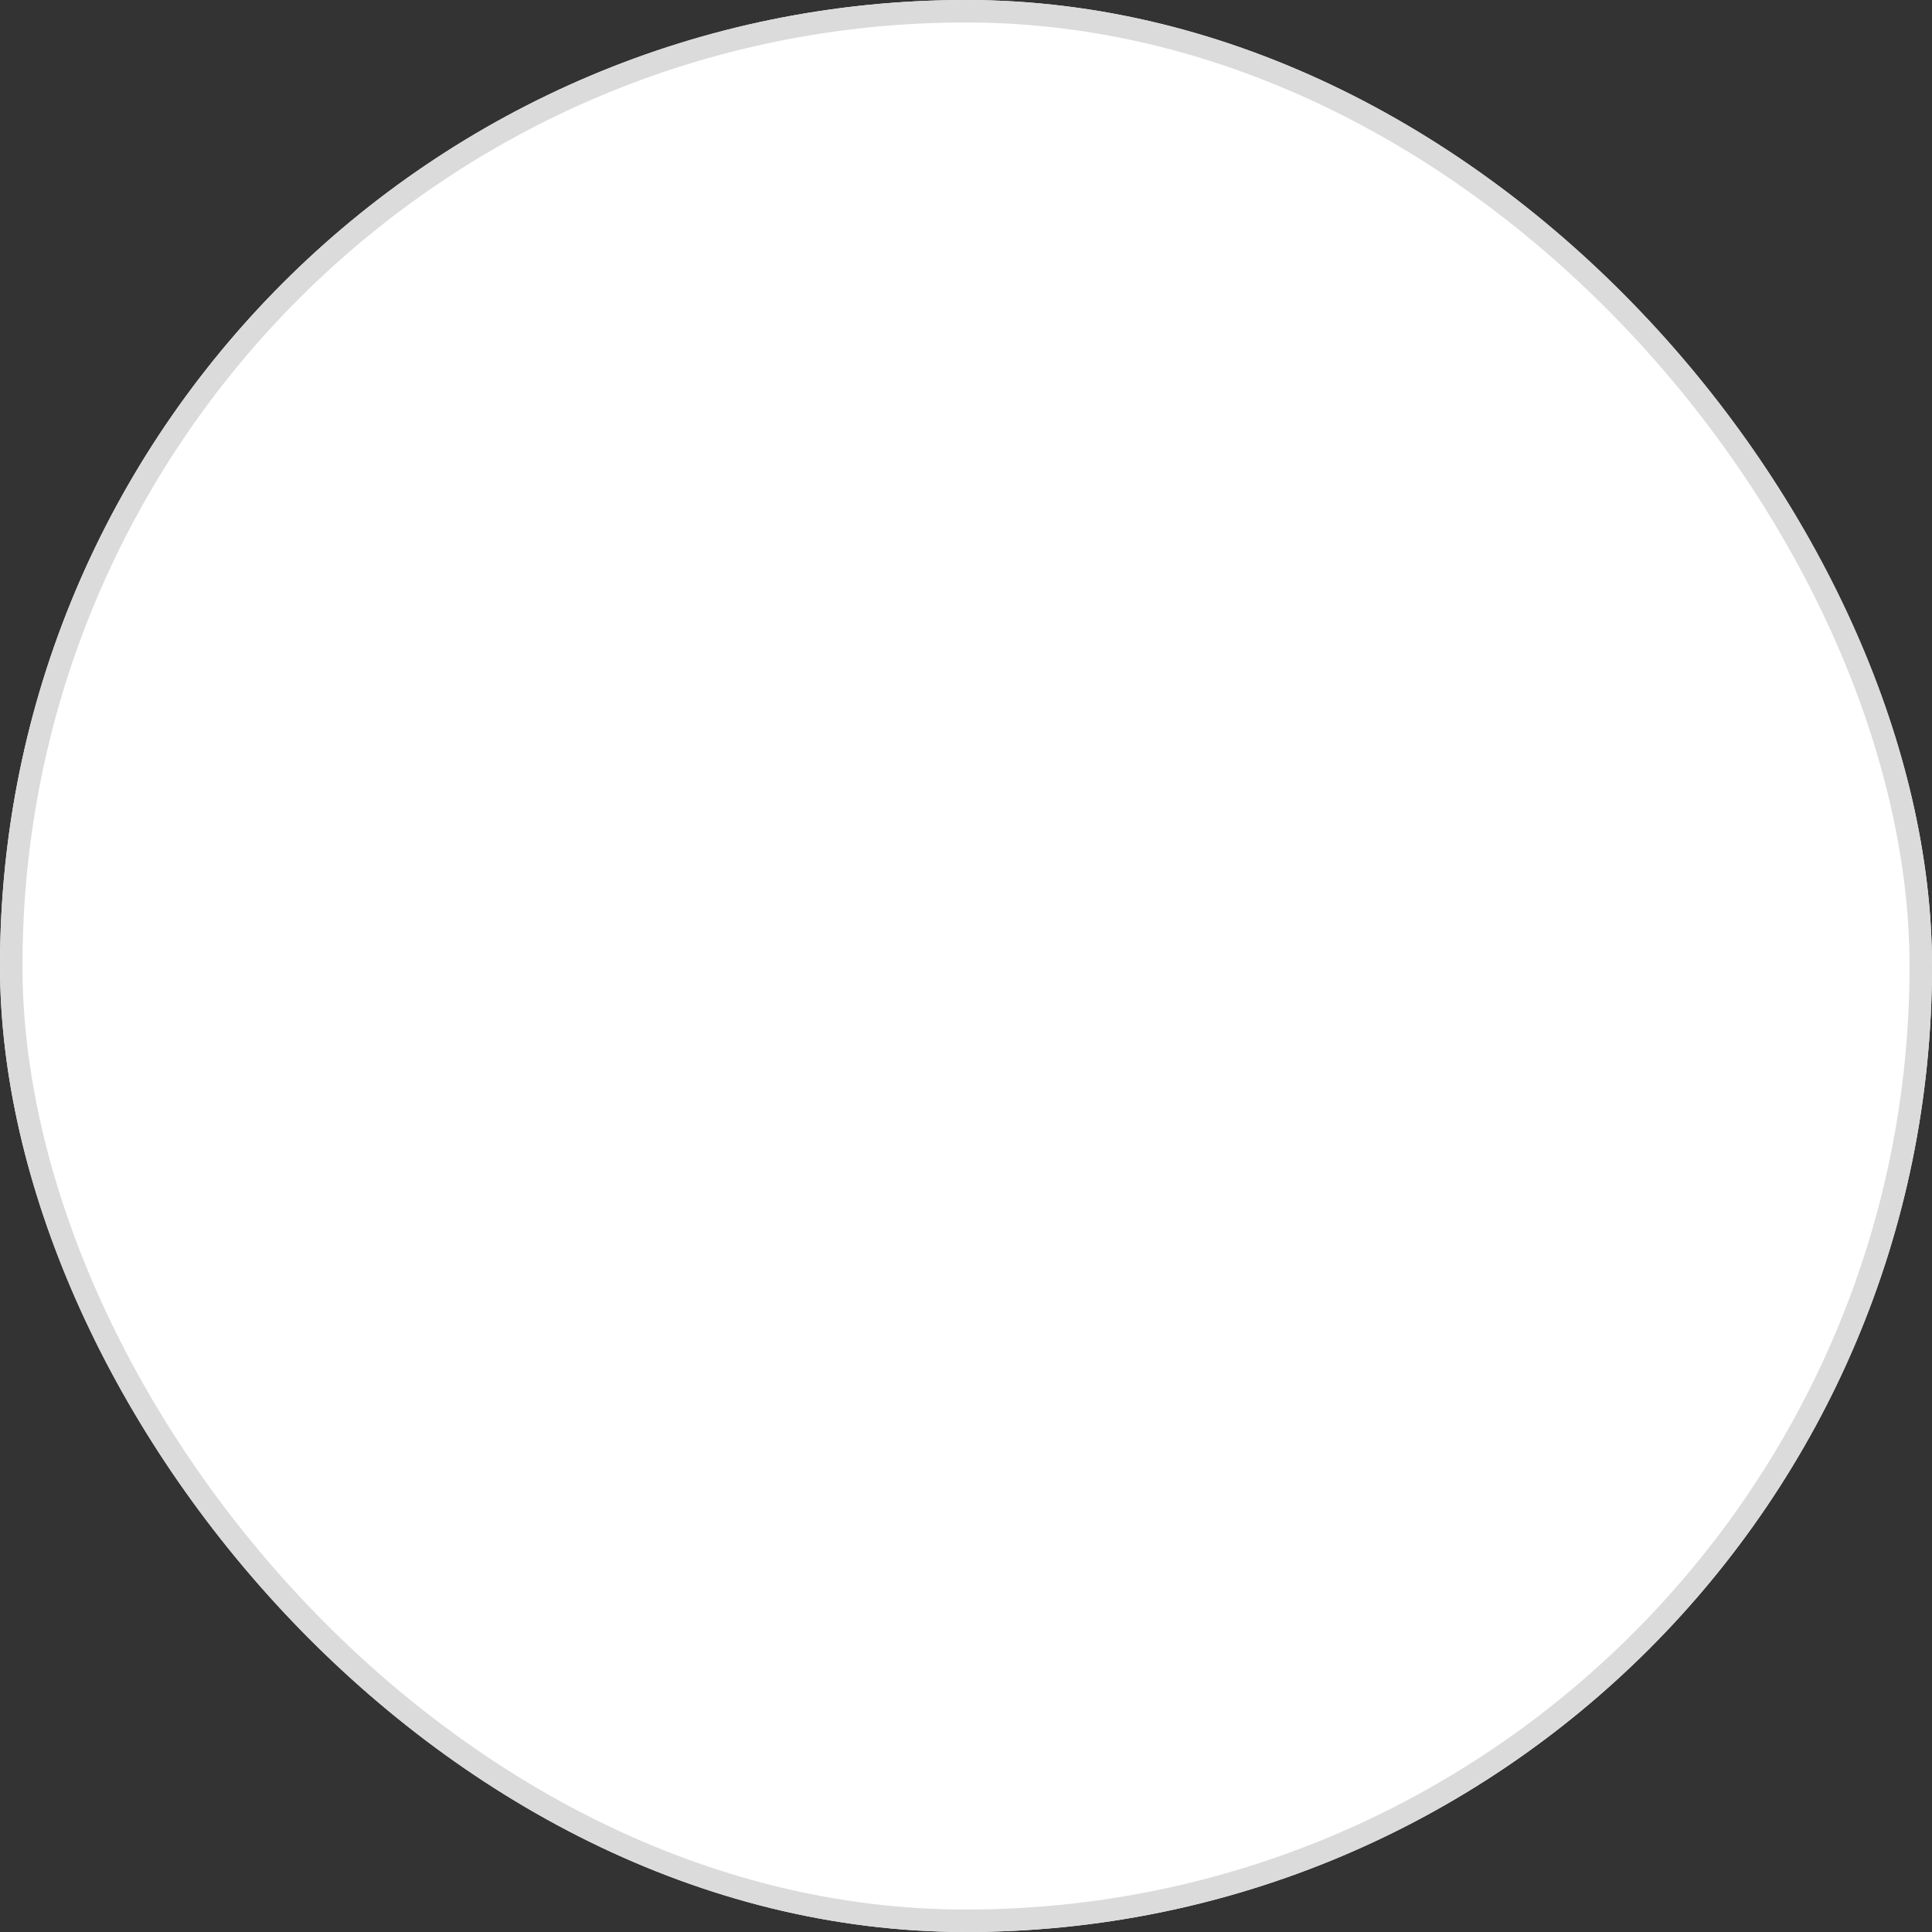
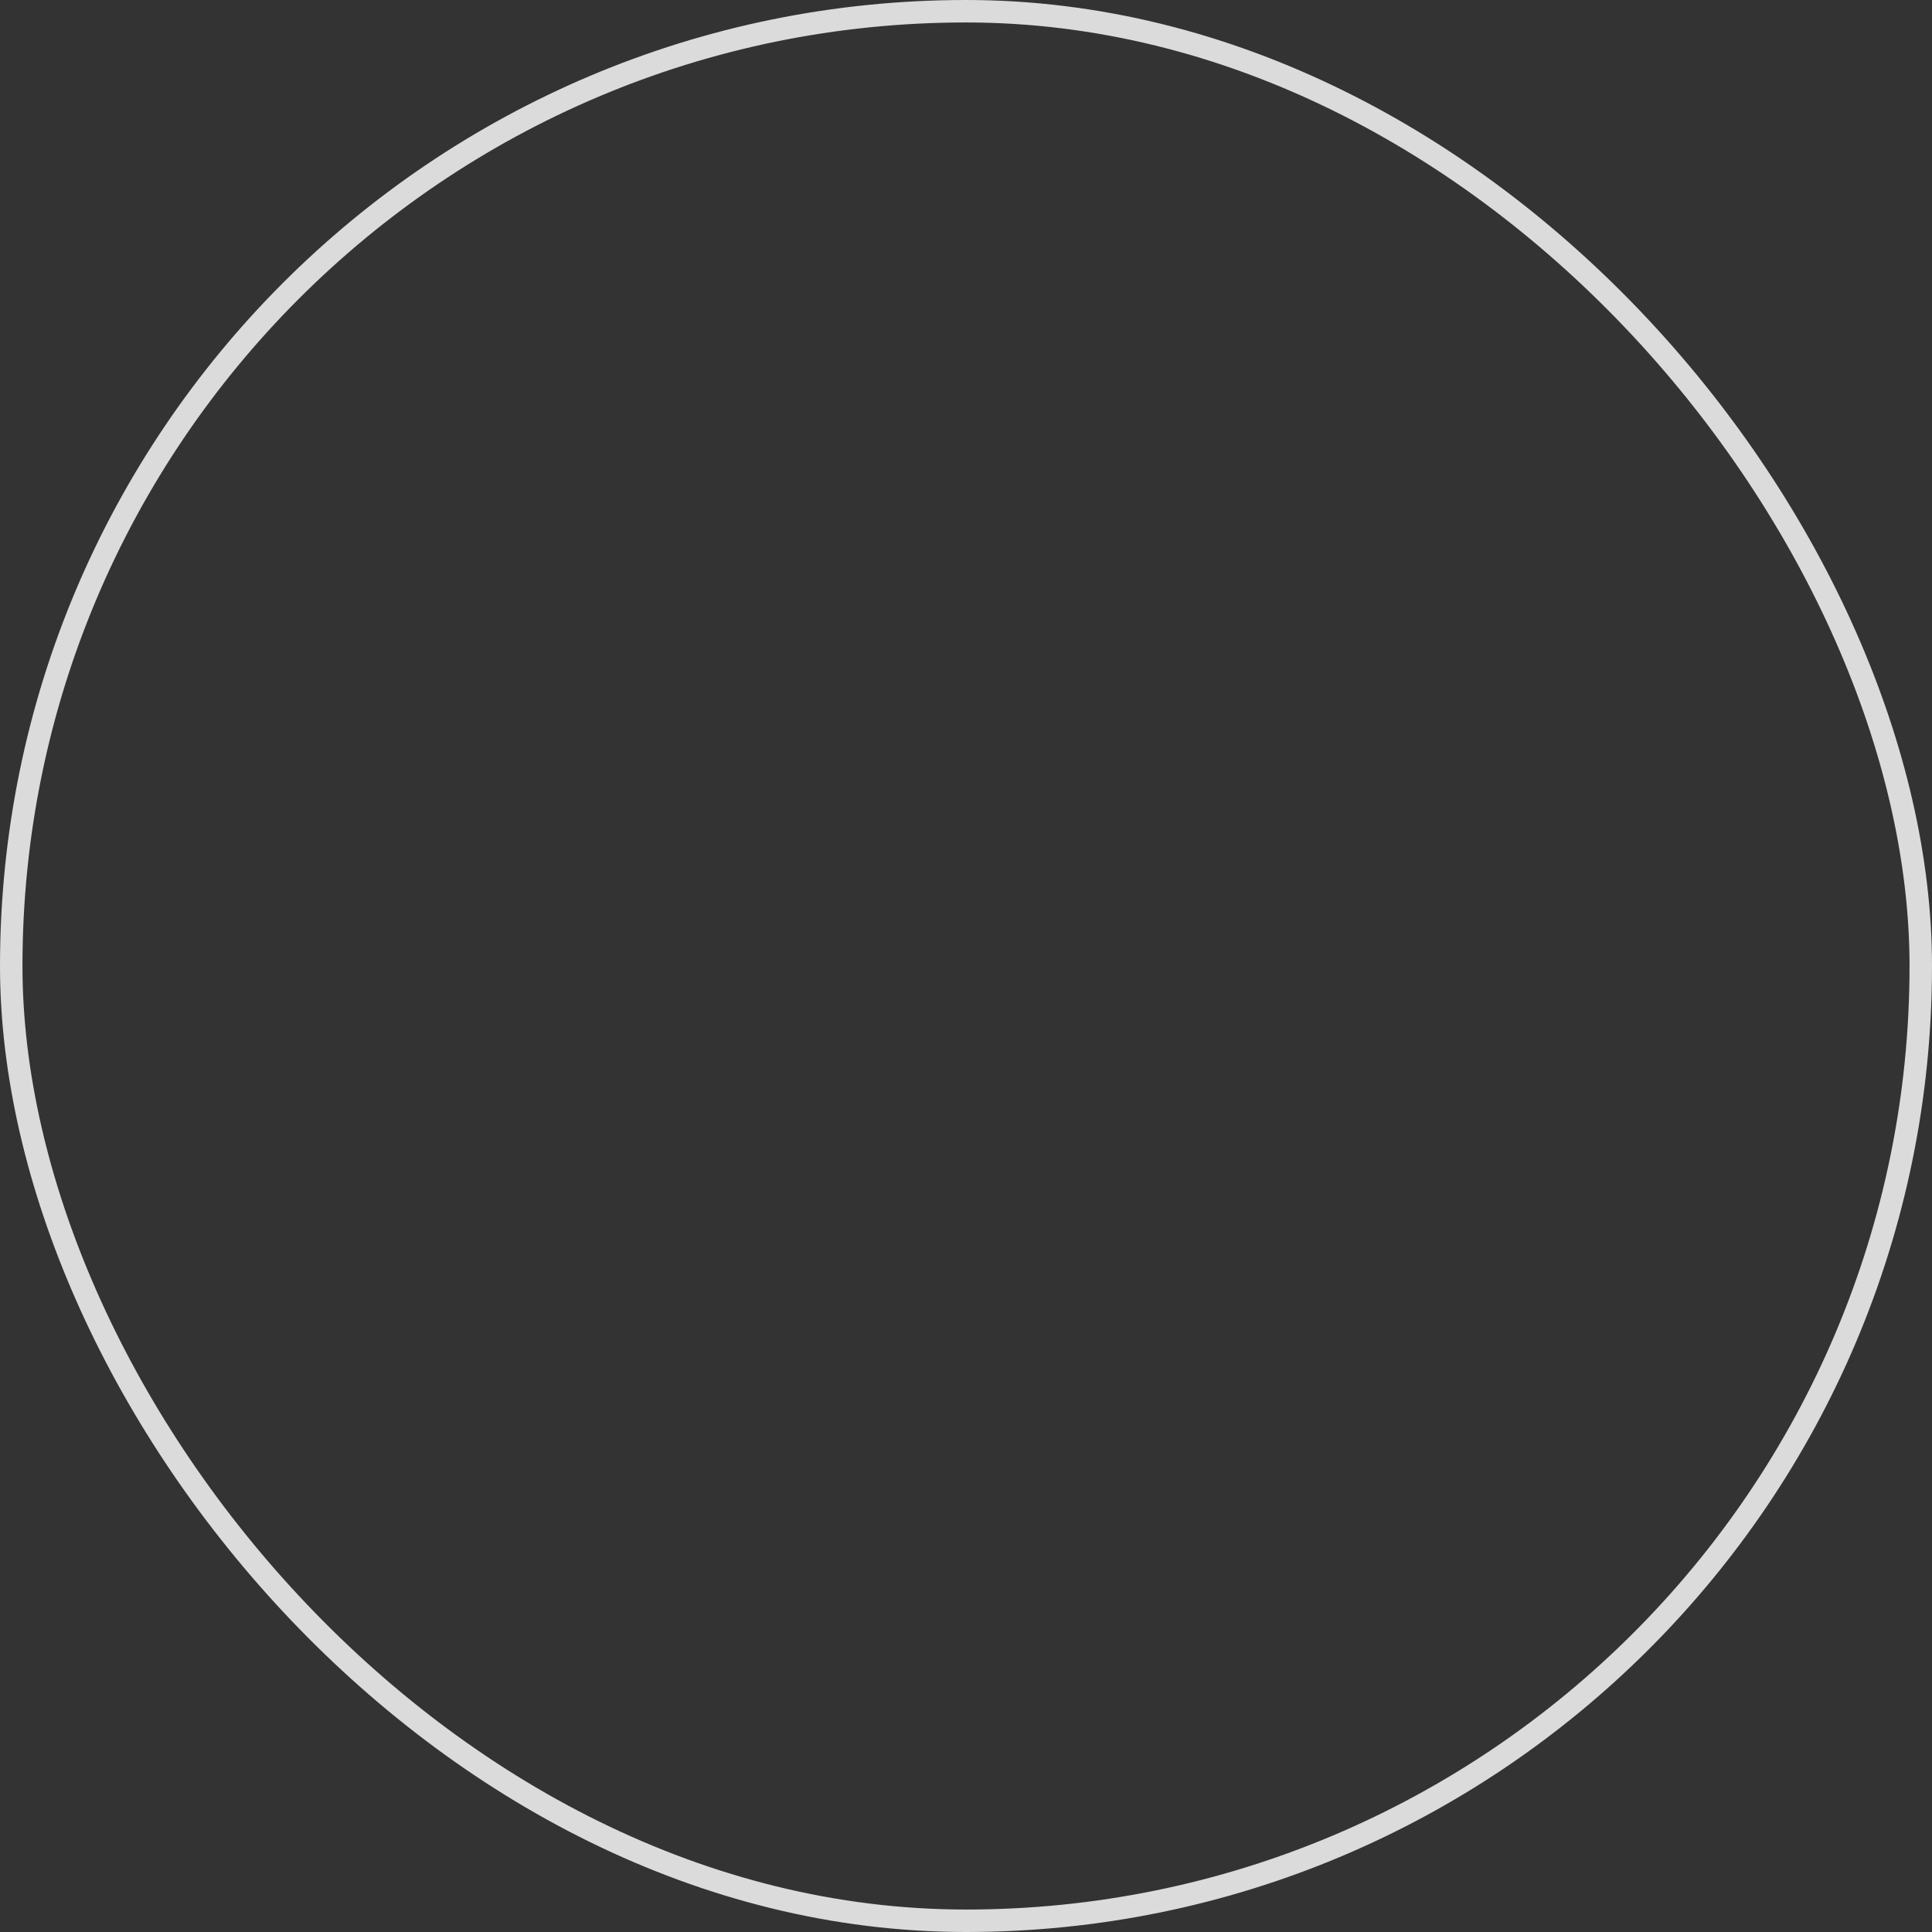
<svg xmlns="http://www.w3.org/2000/svg" width="86" height="86" viewBox="0 0 86 86">
  <rect x="0" y="0" width="86" height="86" fill="#333333" stroke="none" />
  <g id="_24c9cfbea6c2c5181b8afb09119b253e" data-name="24c9cfbea6c2c5181b8afb09119b253e" fill="#fff" stroke="#dbdbdb" stroke-width="1">
-     <rect width="86" height="86" rx="43" stroke="none" />
    <rect x="0.5" y="0.5" width="85" height="85" rx="42.5" fill="none" />
  </g>
</svg>